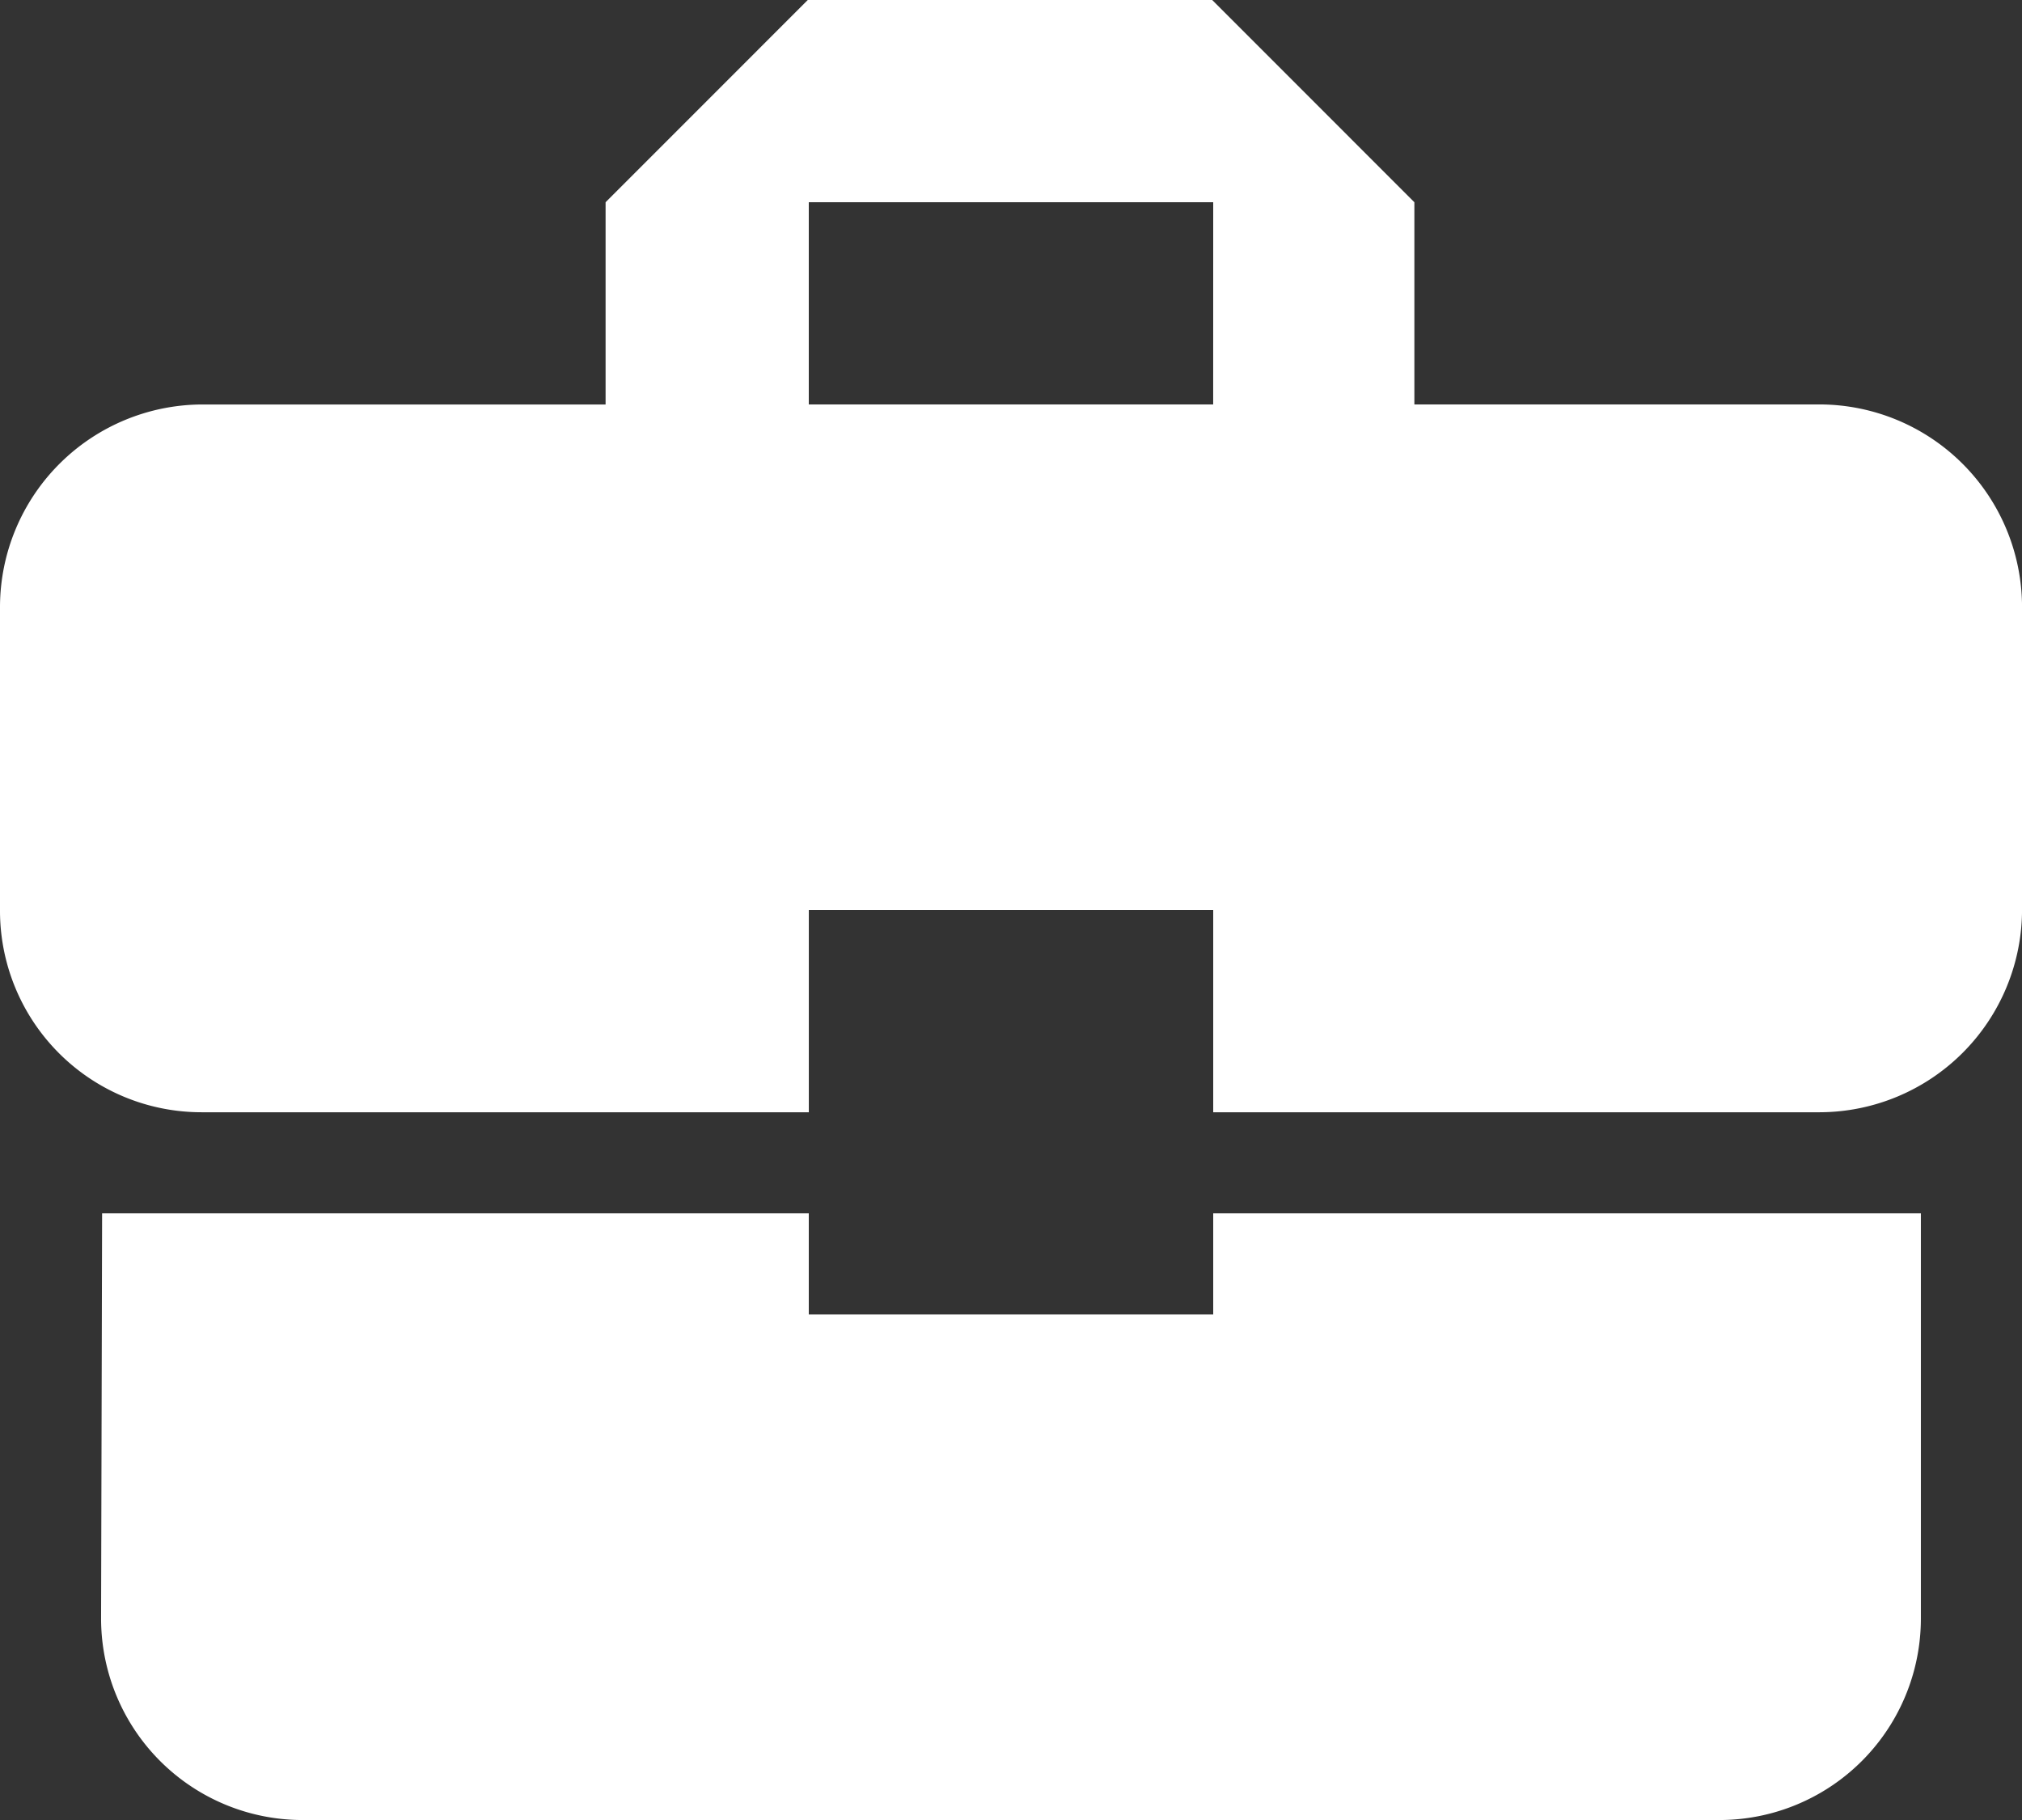
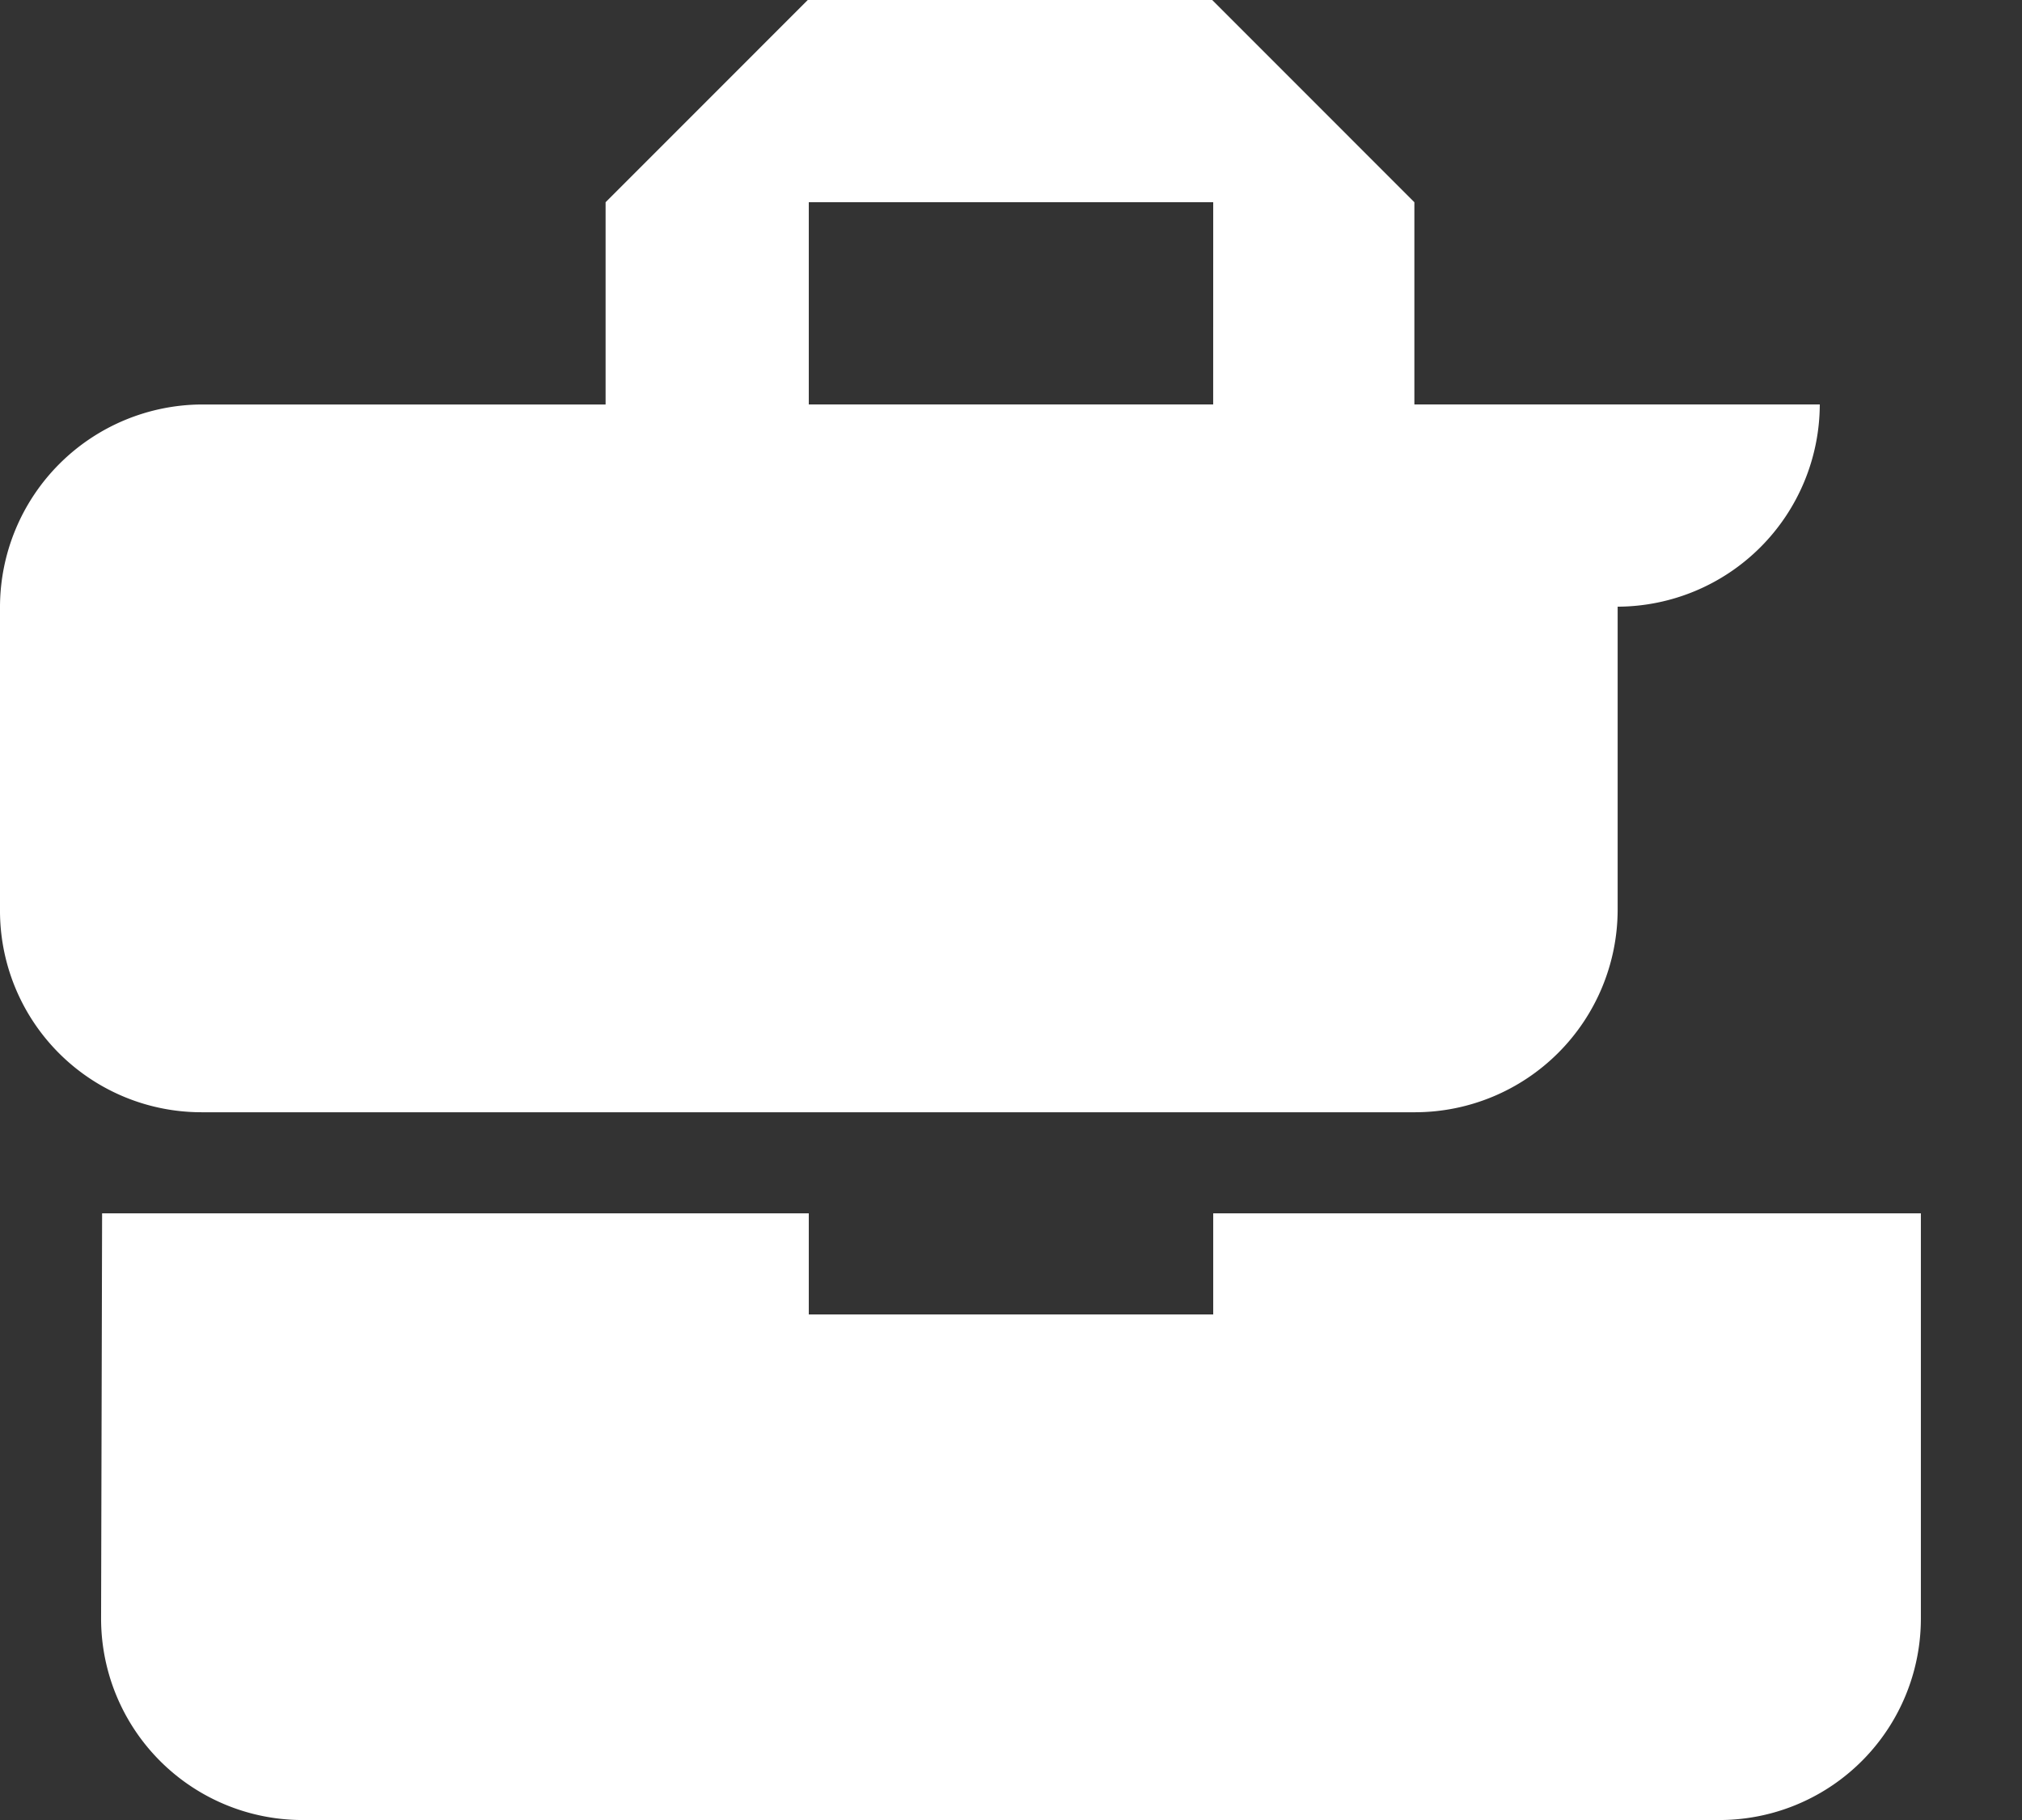
<svg xmlns="http://www.w3.org/2000/svg" width="47.766" height="42.989" viewBox="0 0 47.766 42.989">
  <rect x="0" y="0" width="47.766" height="42.989" fill="#333333" stroke="none" />
-   <path id="Icon_material-business-center" data-name="Icon material-business-center" d="M22.106,35.548V33.16H5.412l-.024,9.553a4.76,4.76,0,0,0,4.777,4.777H43.6a4.76,4.76,0,0,0,4.777-4.777V33.16H31.66v2.388ZM45.989,14.053H36.412V9.277L31.636,4.5H22.082L17.306,9.277v4.777H7.777A4.791,4.791,0,0,0,3,18.83v7.165a4.76,4.76,0,0,0,4.777,4.777h14.33V25.995H31.66v4.777h14.33a4.791,4.791,0,0,0,4.777-4.777V18.83A4.791,4.791,0,0,0,45.989,14.053Zm-14.33,0H22.106V9.277H31.66Z" transform="translate(-3 -4.5)" fill="#fff" />
+   <path id="Icon_material-business-center" data-name="Icon material-business-center" d="M22.106,35.548V33.16H5.412l-.024,9.553a4.76,4.76,0,0,0,4.777,4.777H43.6a4.76,4.76,0,0,0,4.777-4.777V33.16H31.66v2.388ZM45.989,14.053H36.412V9.277L31.636,4.5H22.082L17.306,9.277v4.777H7.777A4.791,4.791,0,0,0,3,18.83v7.165a4.76,4.76,0,0,0,4.777,4.777h14.33V25.995v4.777h14.33a4.791,4.791,0,0,0,4.777-4.777V18.83A4.791,4.791,0,0,0,45.989,14.053Zm-14.33,0H22.106V9.277H31.66Z" transform="translate(-3 -4.5)" fill="#fff" />
</svg>